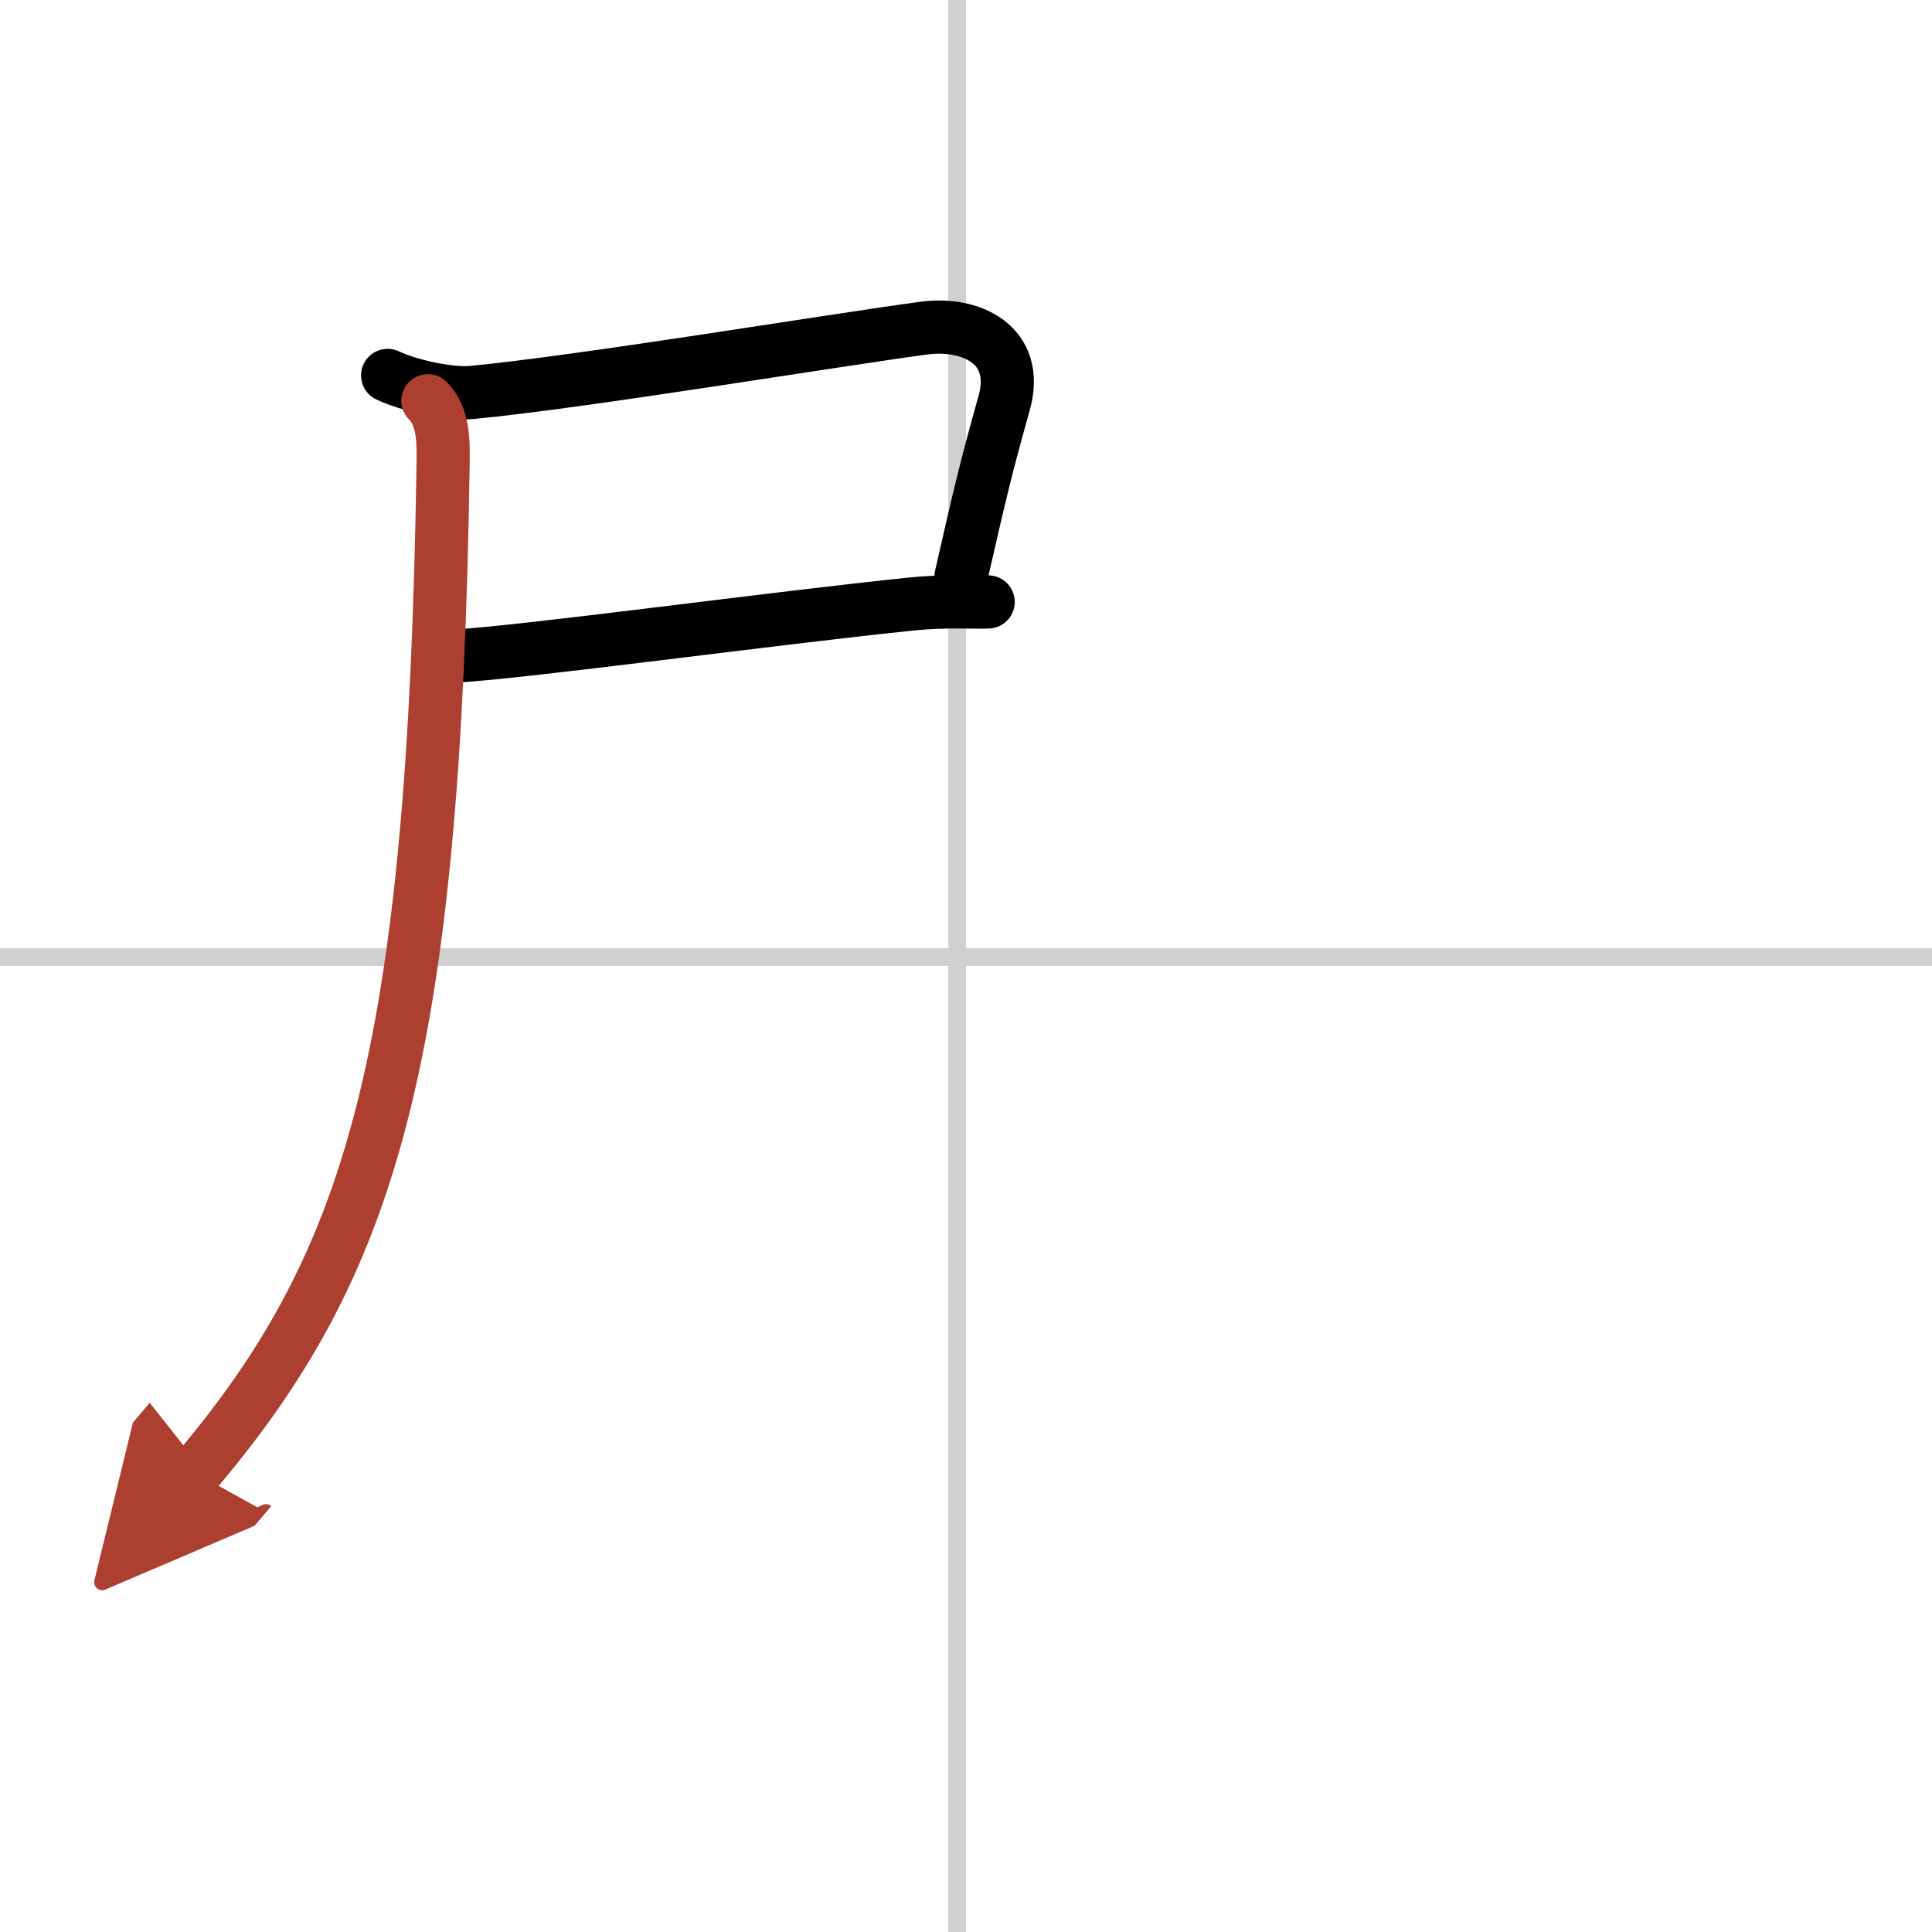
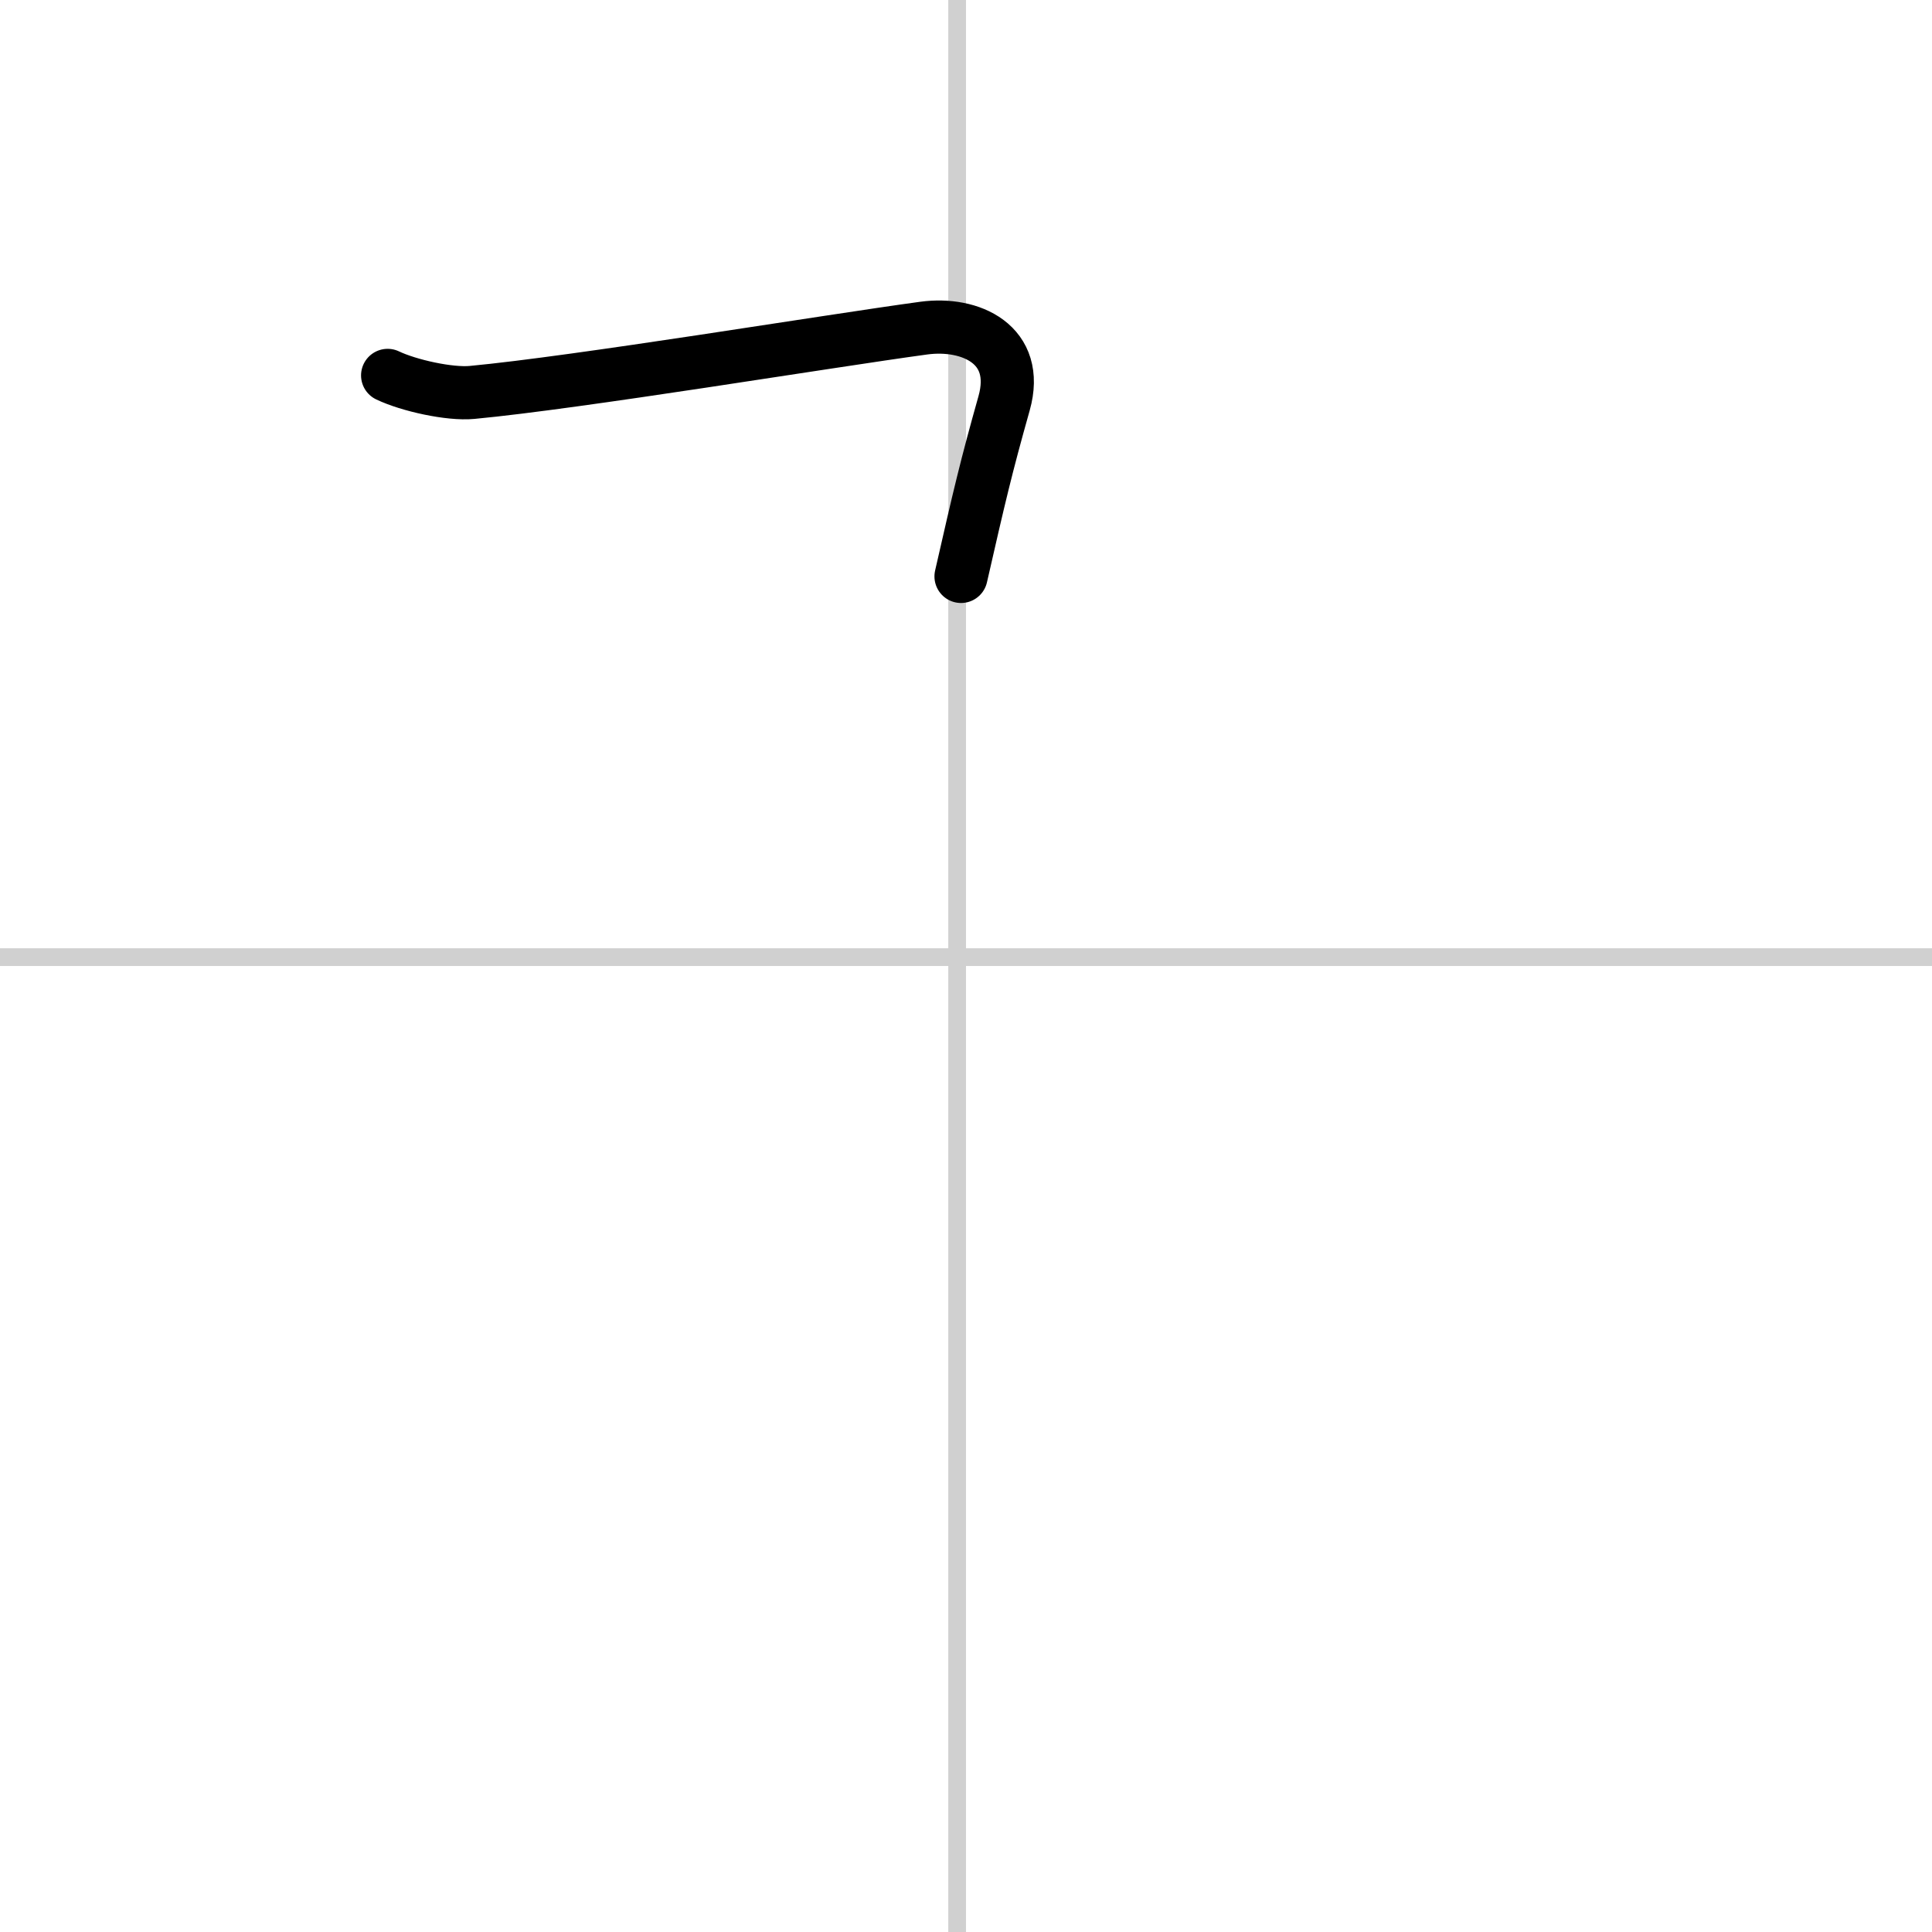
<svg xmlns="http://www.w3.org/2000/svg" width="400" height="400" viewBox="0 0 109 109">
  <defs>
    <marker id="a" markerWidth="4" orient="auto" refX="1" refY="5" viewBox="0 0 10 10">
      <polyline points="0 0 10 5 0 10 1 5" fill="#ad3f31" stroke="#ad3f31" />
    </marker>
  </defs>
  <g fill="none" stroke="#000" stroke-linecap="round" stroke-linejoin="round" stroke-width="3">
-     <rect width="100%" height="100%" fill="#fff" stroke="#fff" />
    <line x1="54" x2="54" y2="109" stroke="#d0d0d0" stroke-width="1" />
    <line x2="109" y1="54" y2="54" stroke="#d0d0d0" stroke-width="1" />
    <path d="m21.87 21.18c1.19 0.57 3.5 1.08 4.76 0.96 5.97-0.56 20.12-2.9 25.5-3.63 2.62-0.35 5.45 0.92 4.52 4.24-1.02 3.62-1.4 5.25-2.43 9.77" />
-     <path d="m25.73 37.01c3.82-0.21 18.2-2.17 25.77-2.94 1.87-0.19 3.54-0.07 4.25-0.11" />
-     <path d="m24.14 22.61c0.88 0.88 0.88 2.27 0.86 3.52-0.5 33.75-4.08 45.26-14 56.96" marker-end="url(#a)" stroke="#ad3f31" />
  </g>
</svg>